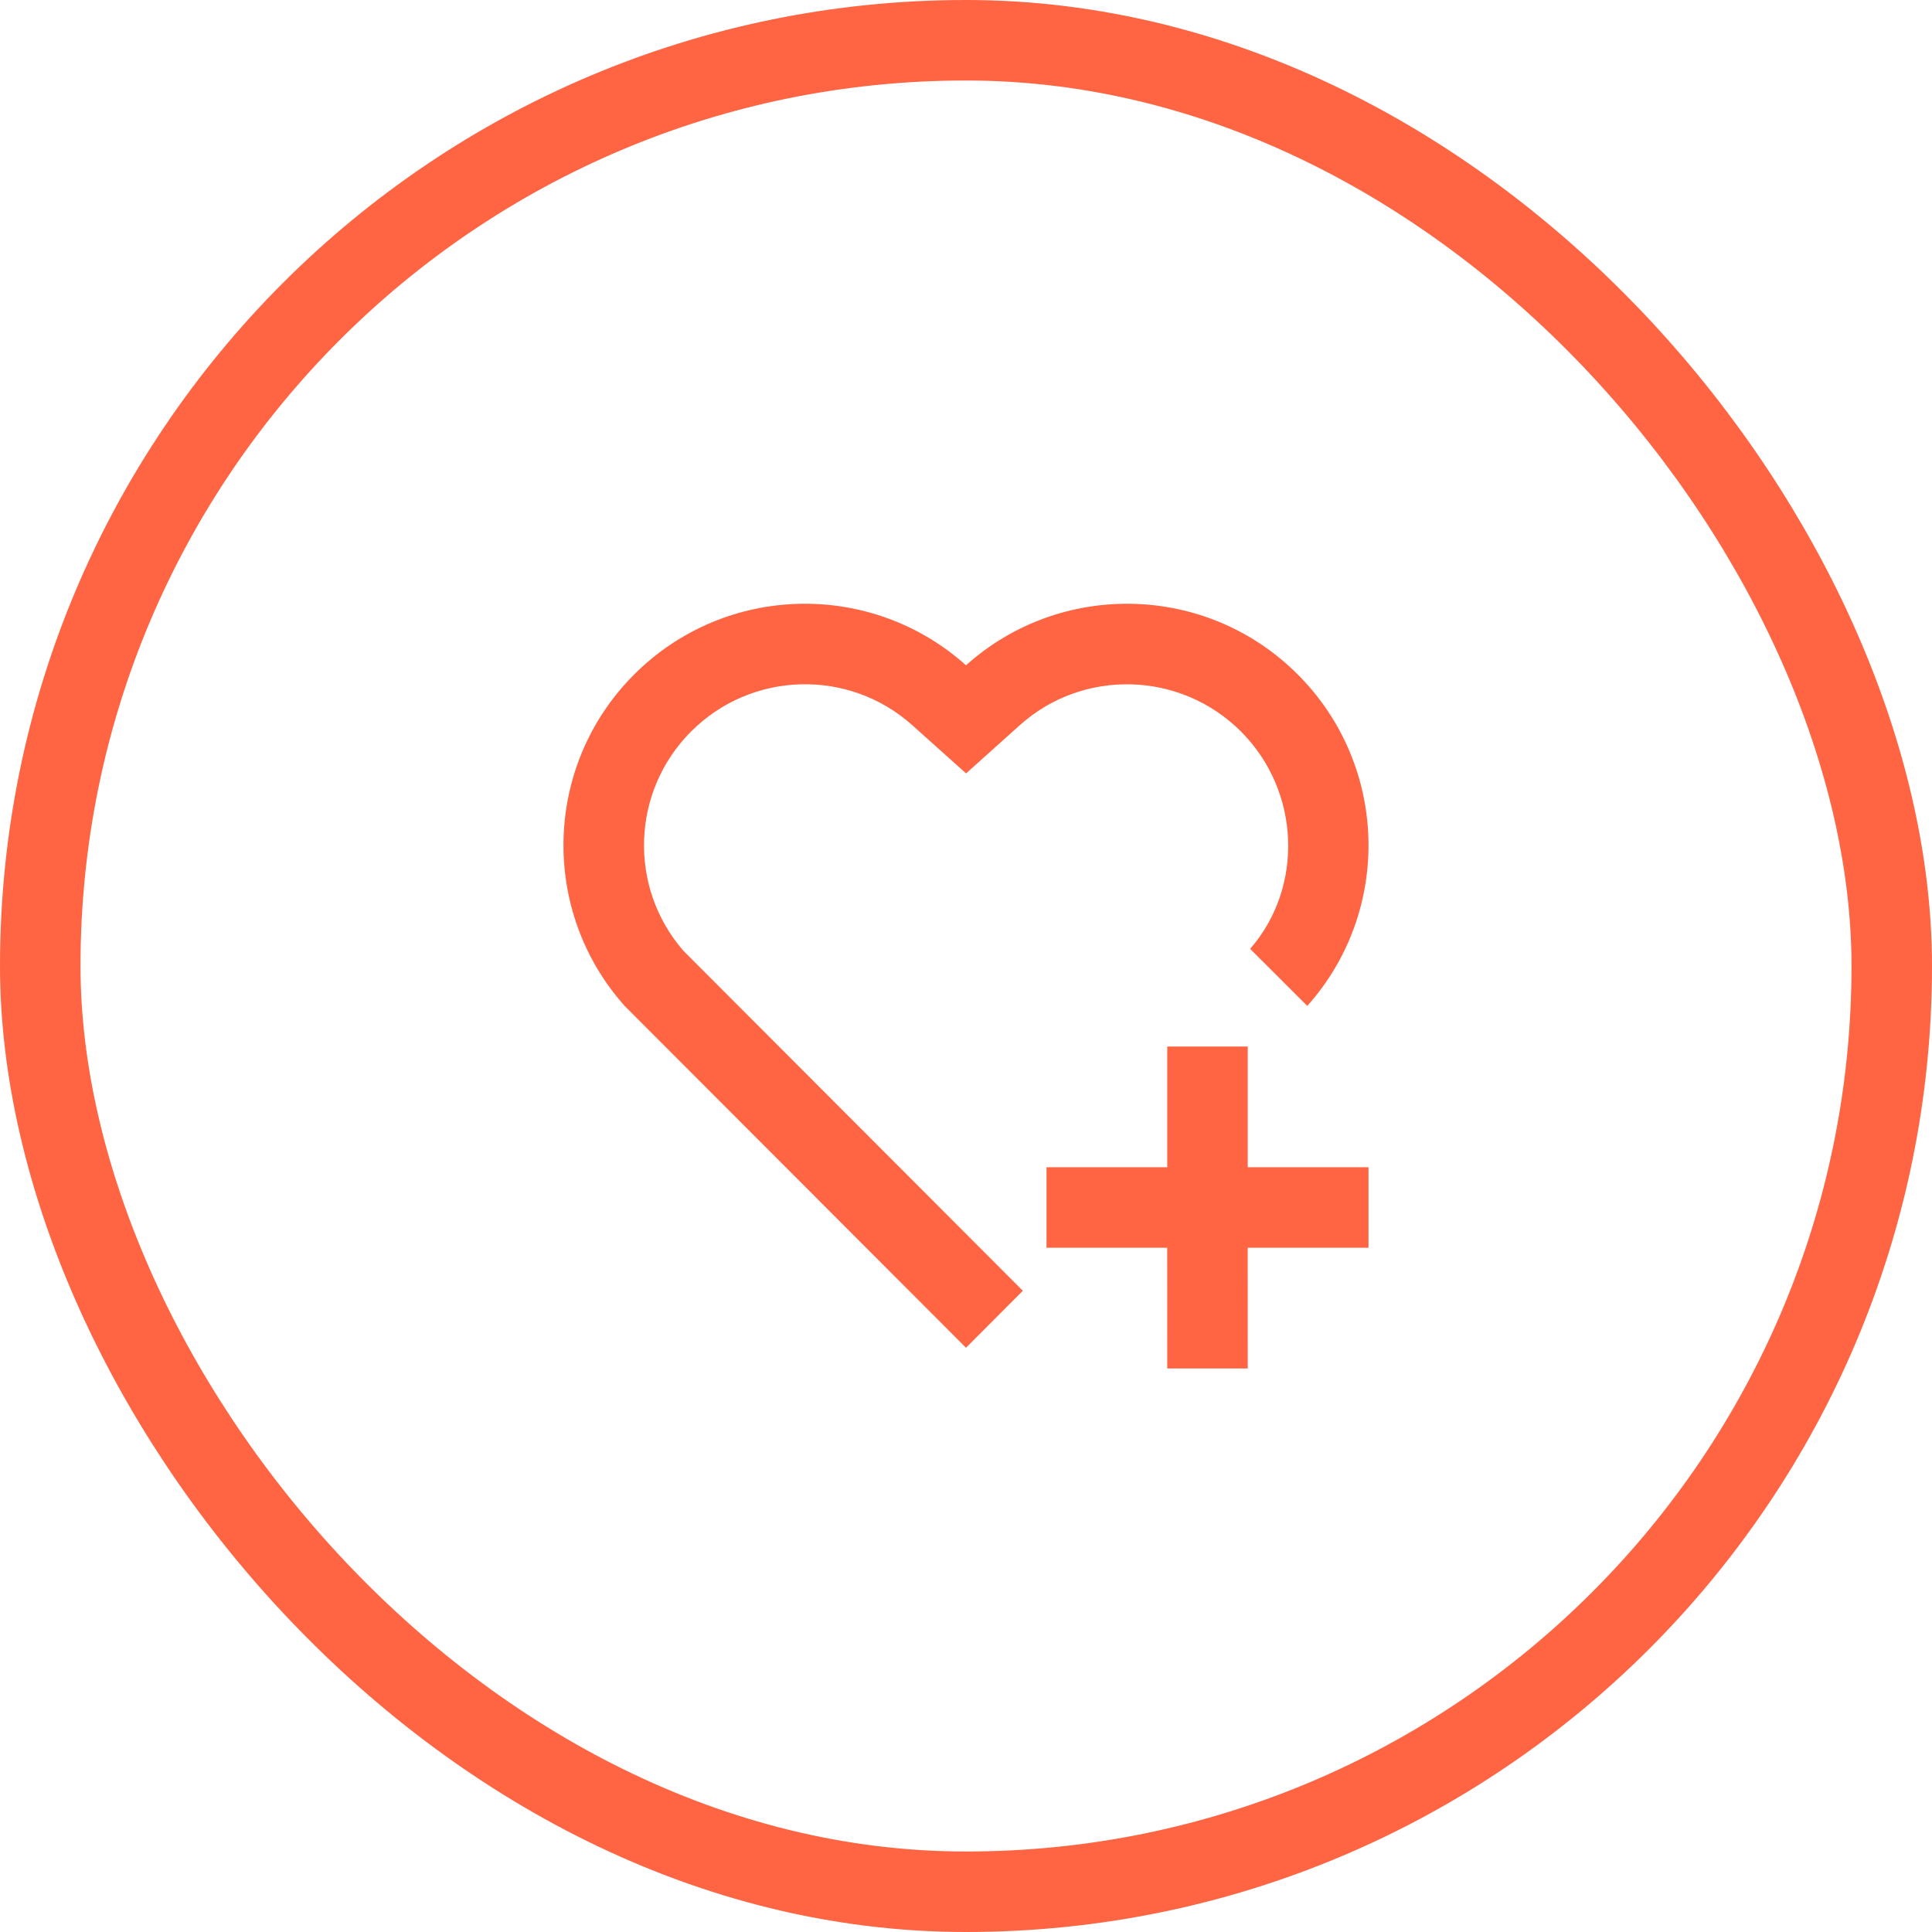
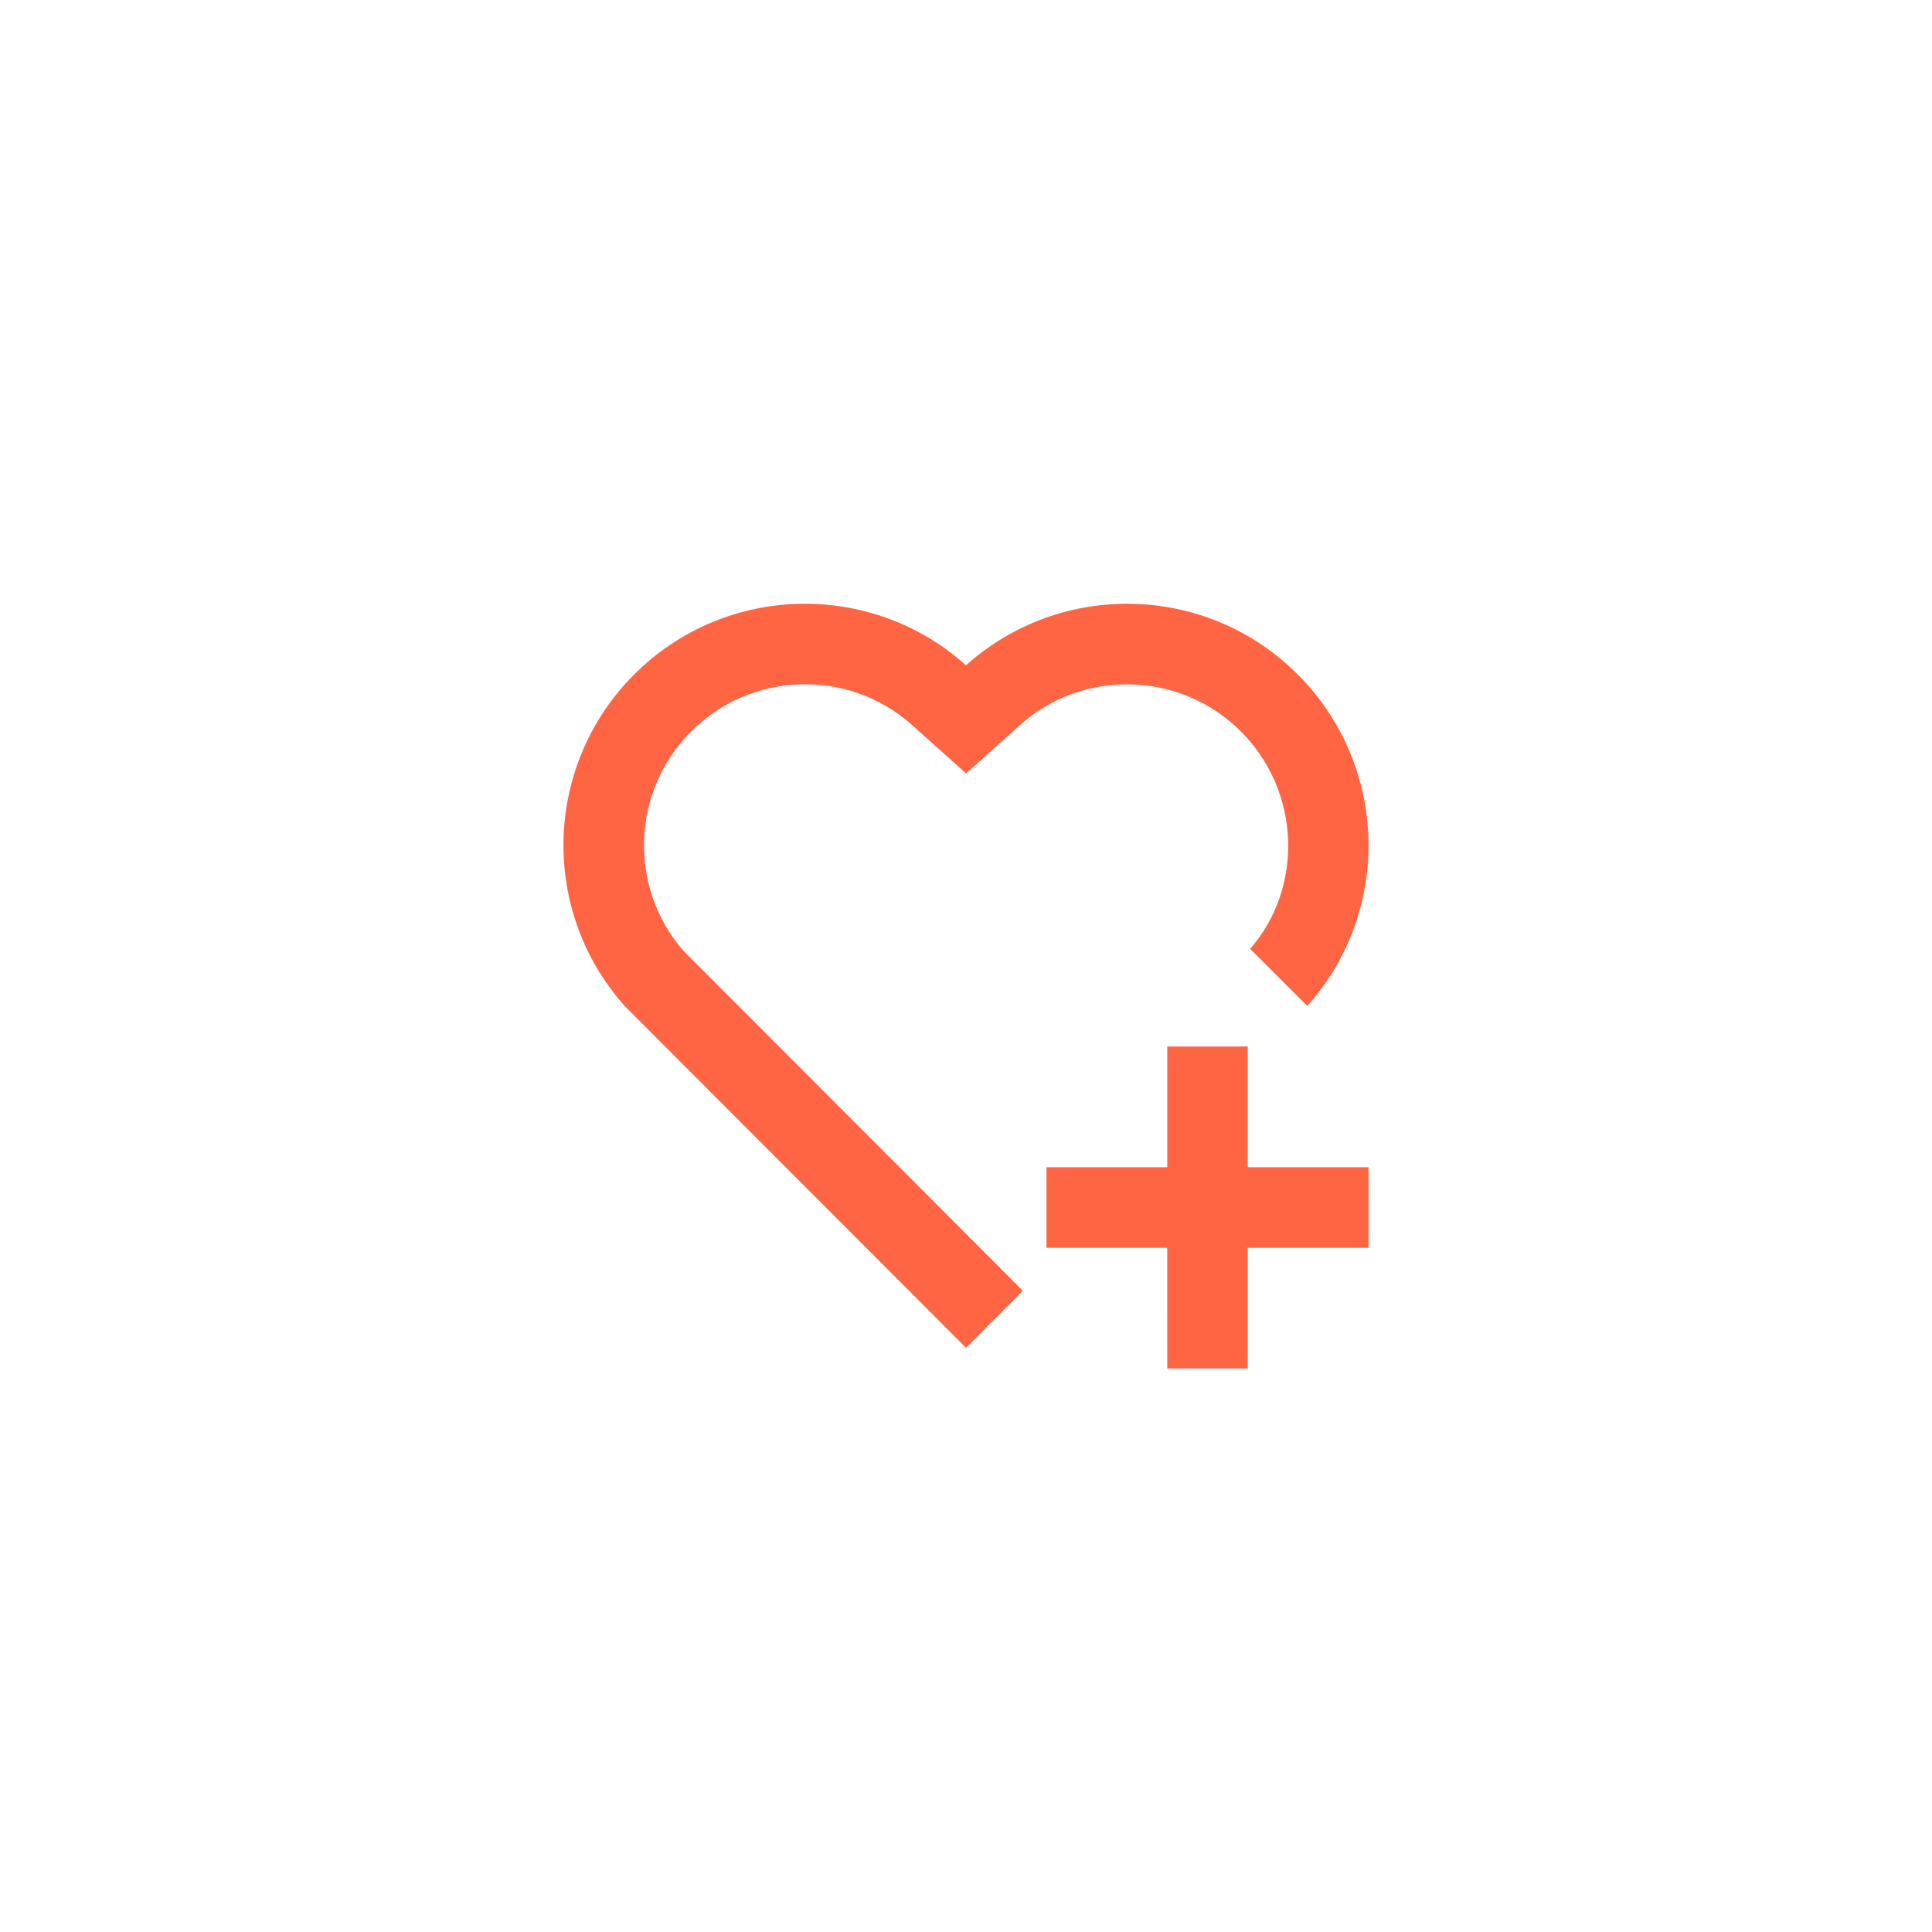
<svg xmlns="http://www.w3.org/2000/svg" width="48" height="48" viewBox="0 0 48 48" fill="none">
  <path d="M31 26V29H34V31H30.999L31 34H29L28.999 31H26V29H29V26H31ZM32.243 16.757C34.505 19.025 34.583 22.637 32.479 24.992L31.059 23.574C32.39 22.05 32.32 19.66 30.827 18.17C29.324 16.671 26.907 16.607 25.337 18.017L24.002 19.215L22.666 18.018C21.091 16.606 18.675 16.668 17.172 18.172C15.682 19.662 15.607 22.047 16.98 23.623L25.412 32.069L24 33.485L15.52 24.993C13.416 22.637 13.495 19.019 15.756 16.757C18.021 14.493 21.644 14.417 24 16.529C26.349 14.42 29.979 14.49 32.242 16.757H32.243Z" fill="#FF6543" />
-   <rect x="1" y="1" width="46" height="46" rx="23" stroke="#FF6543" stroke-width="2" />
</svg>